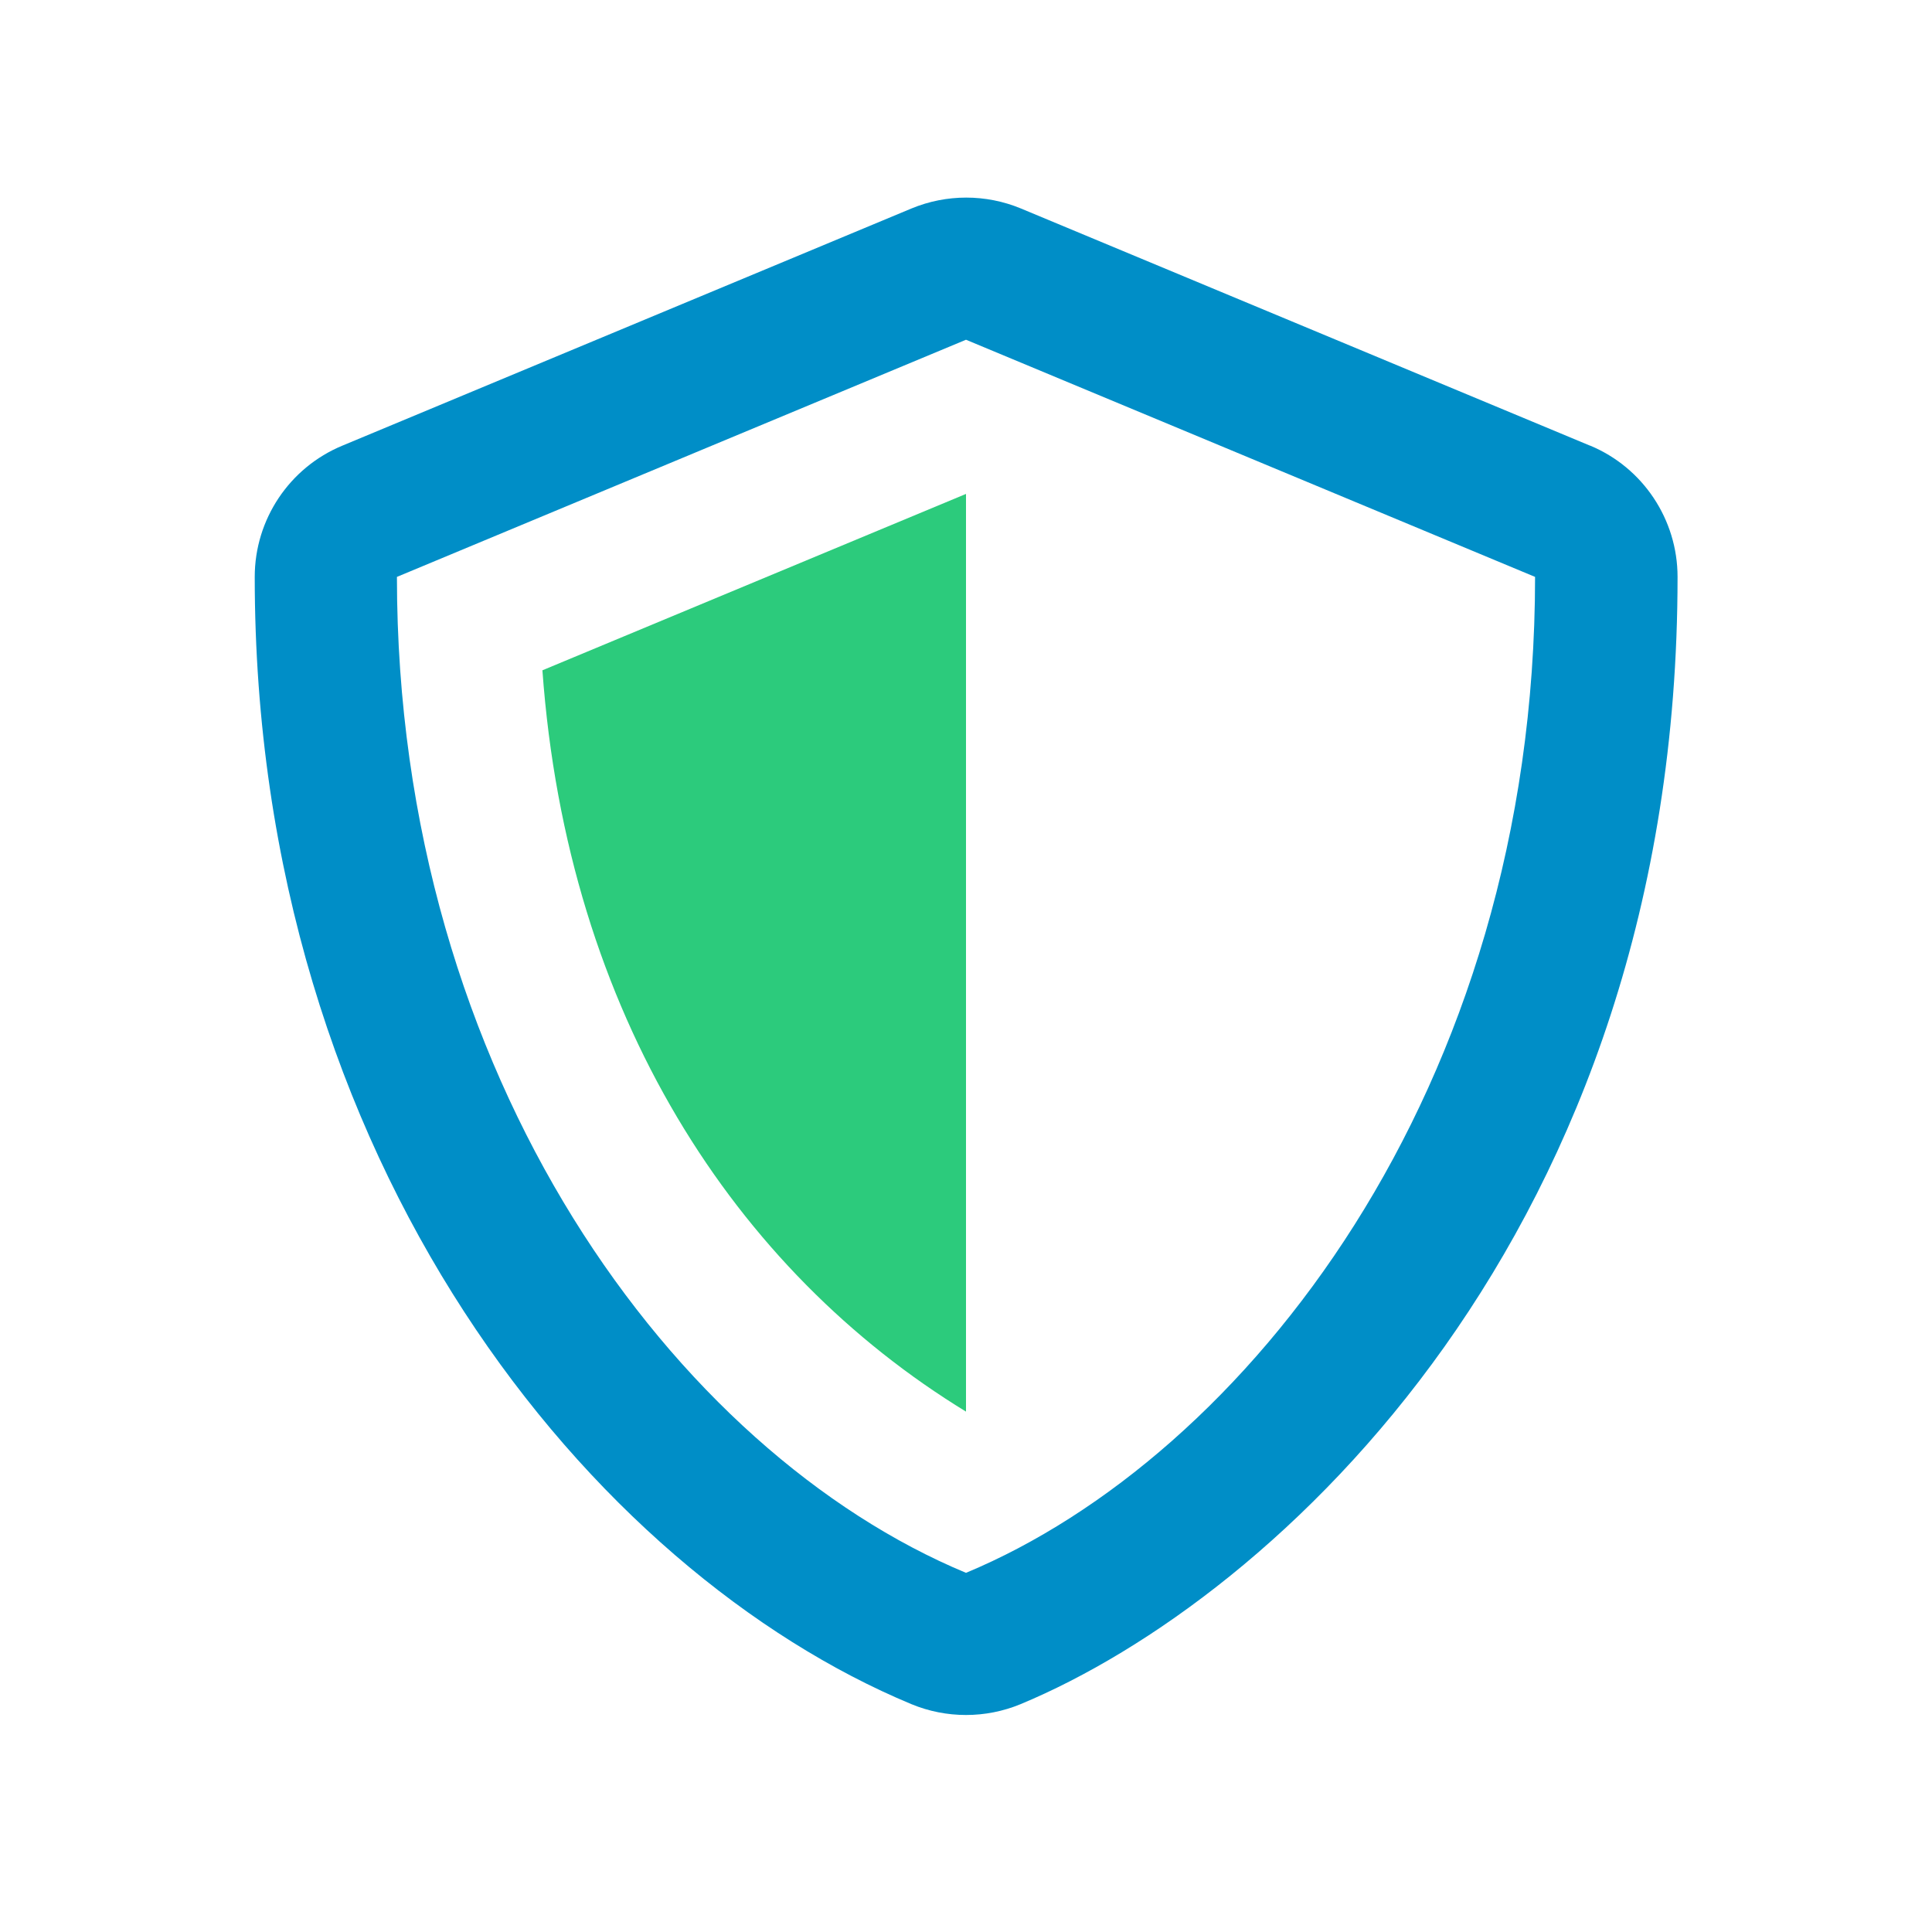
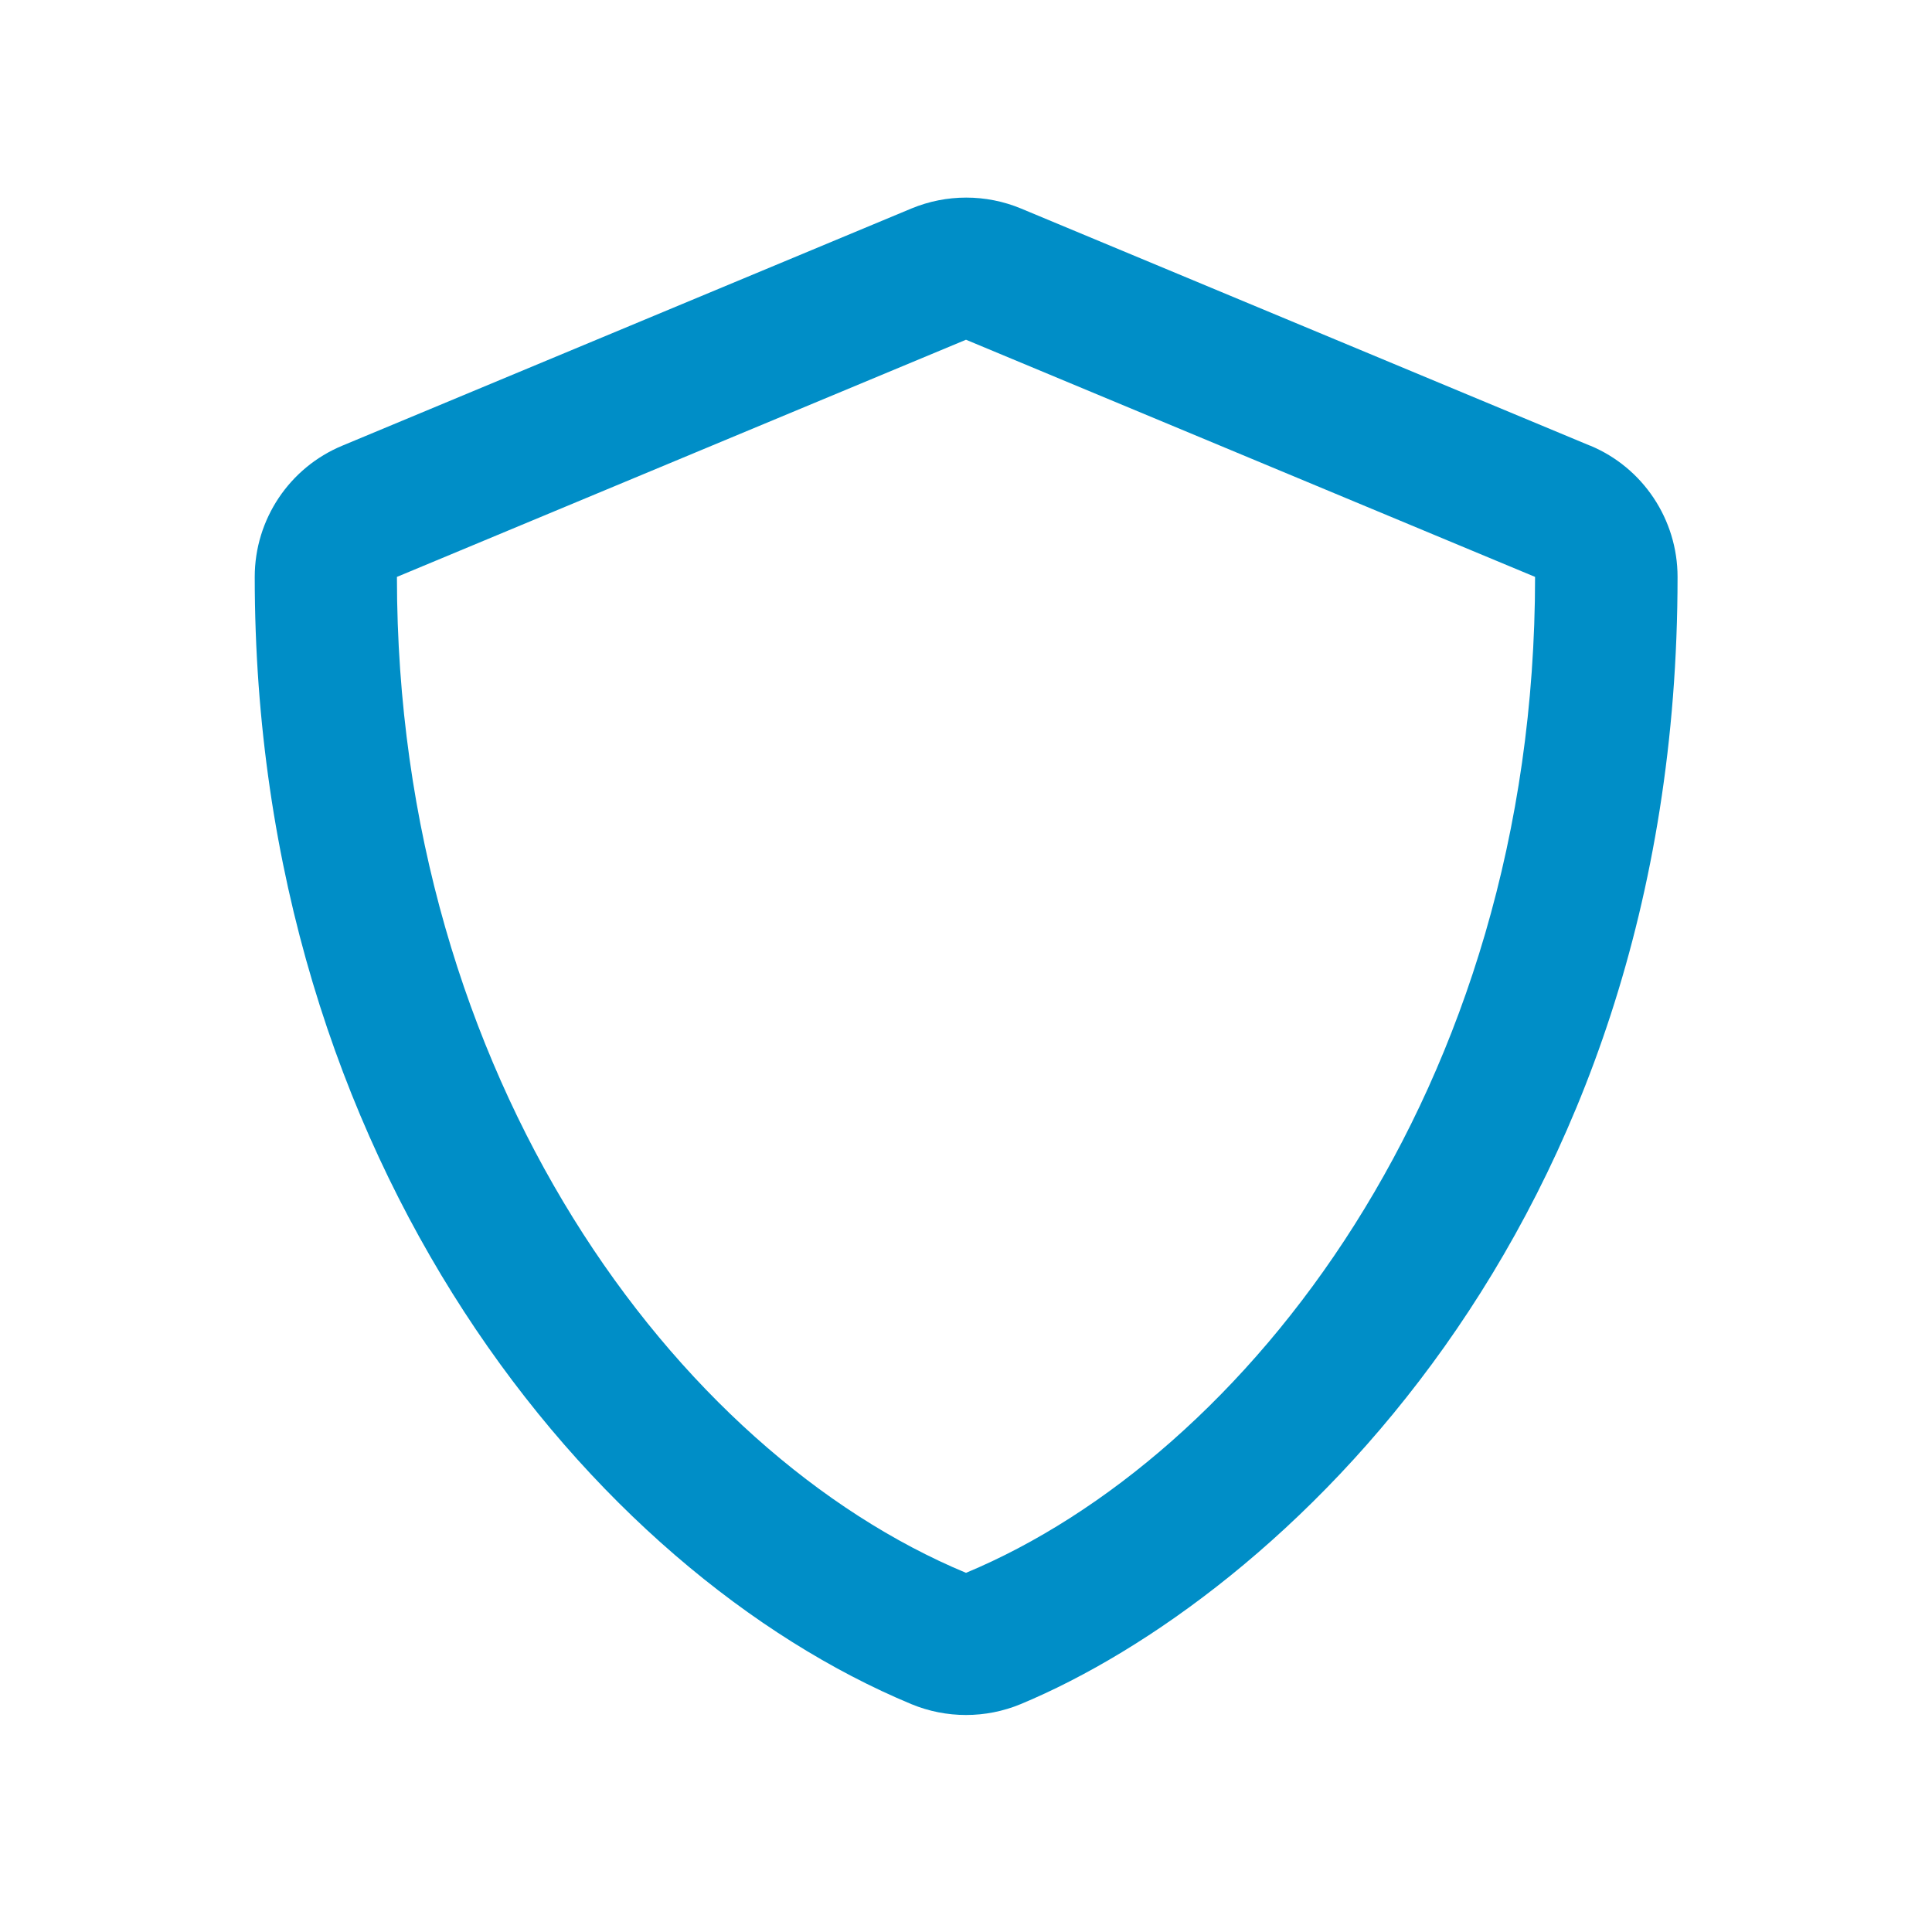
<svg xmlns="http://www.w3.org/2000/svg" id="a" data-name="icons" viewBox="0 0 200 200">
  <defs>
    <style>
      .c {
        fill: #008ec7;
      }

      .d {
        fill: #2ccb7c;
      }
    </style>
  </defs>
-   <path class="d" d="m100,146.13V51.13l-43.85,18.26c2.58,35.66,20.01,62.17,43.85,76.74Z" />
  <path class="c" d="m164.59,46.13l-58.91-24.55c-3.62-1.5-7.7-1.5-11.32,0l-58.91,24.55c-5.49,2.27-9.08,7.64-9.08,13.59,0,60.91,35.13,103.01,67.97,116.69,3.62,1.5,7.7,1.5,11.32,0,26.3-10.95,68-48.79,68-116.69,0-5.95-3.59-11.32-9.05-13.59Zm-64.59,116.69c-29.92-12.46-58.91-51.15-58.91-103.1l58.91-24.55,58.91,24.55c0,53.33-30.19,91.13-58.91,103.1Z" />
</svg>